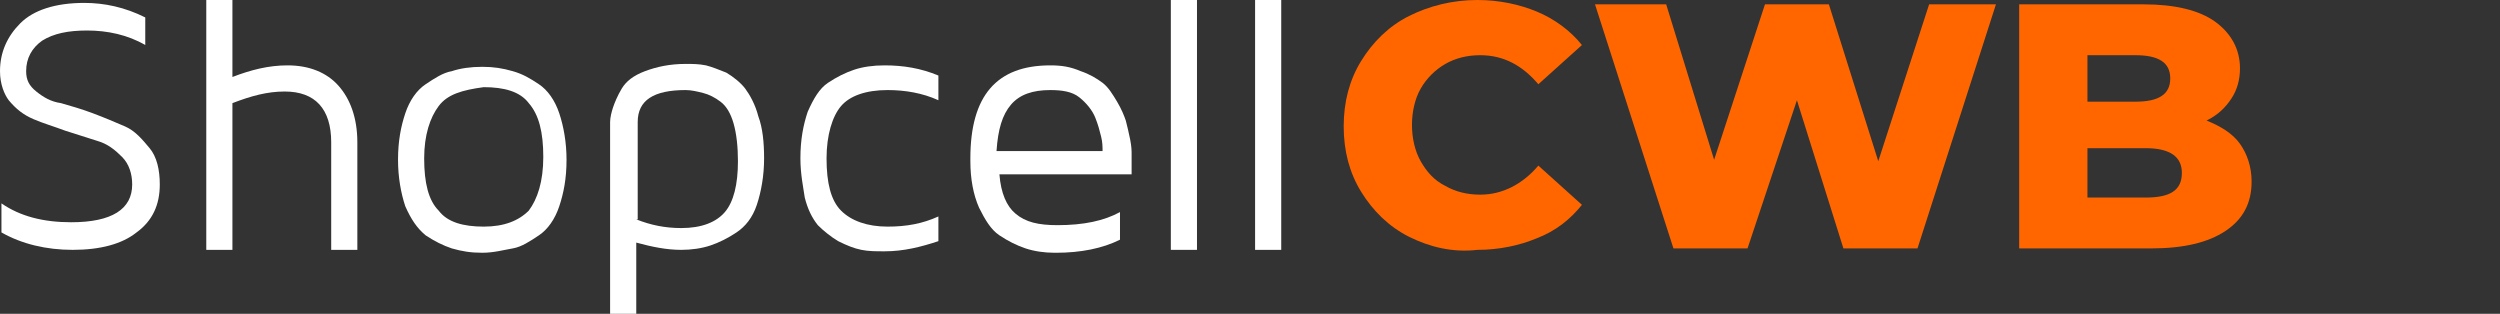
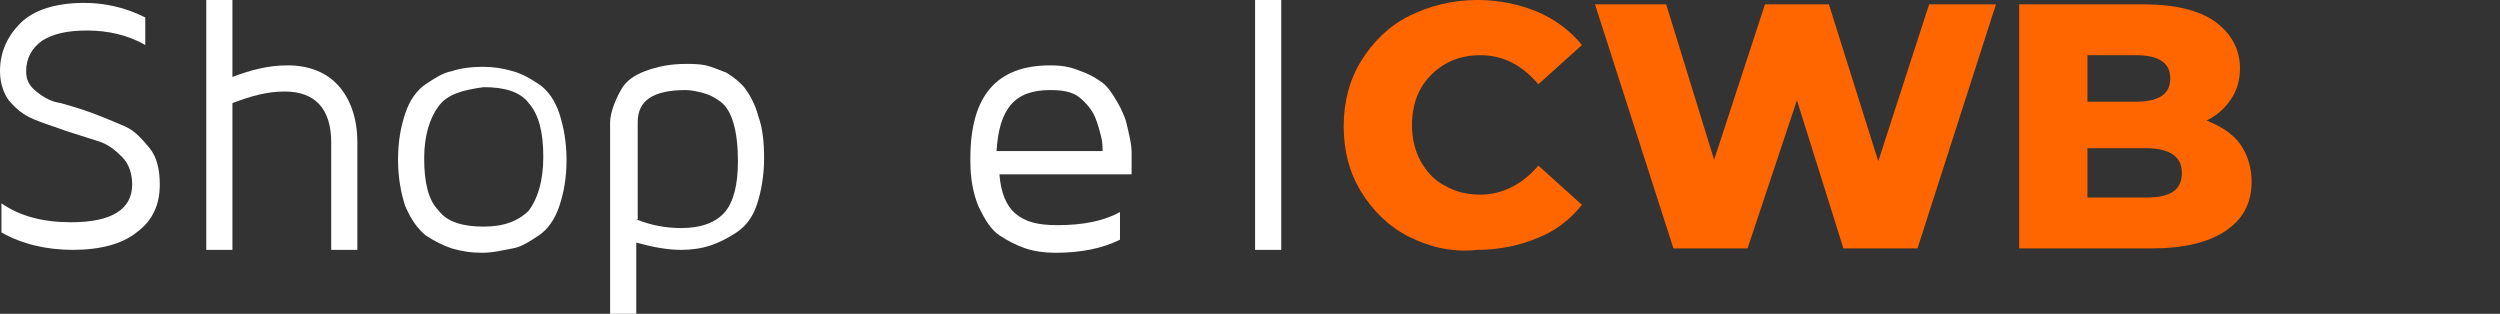
<svg xmlns="http://www.w3.org/2000/svg" version="1.1" id="Camada_1" x="0px" y="0px" viewBox="0 0 172.1 21.6" style="enable-background:new 0 0 172.1 21.6;" xml:space="preserve">
  <rect x="0" y="0" width="172.1" height="21.6" fill="#333333" stroke="none" />
  <style type="text/css">
	.st0{enable-background:new    ;}
	.st1{fill:#FFFFFF;}
	.st2{fill:#FF6600;}
</style>
  <g class="st0">
    <path class="st1" d="M0,4.9c0-1.3,0.5-2.4,1.4-3.3s2.4-1.4,4.4-1.4c1.4,0,2.8,0.3,4.2,1v1.9c-1.2-0.7-2.6-1-4-1   c-1.3,0-2.3,0.2-3.1,0.7C2.2,3.3,1.8,4,1.8,4.9c0,0.6,0.2,1,0.7,1.4s1,0.7,1.7,0.8c0.7,0.2,1.4,0.4,2.2,0.7   c0.8,0.3,1.5,0.6,2.2,0.9s1.2,0.9,1.7,1.5s0.7,1.5,0.7,2.5c0,1.4-0.5,2.5-1.6,3.3c-1,0.8-2.5,1.2-4.4,1.2c-1.8,0-3.5-0.4-4.9-1.2   v-2c1.3,0.9,2.9,1.3,4.8,1.3c2.8,0,4.2-0.9,4.2-2.6c0-0.7-0.2-1.4-0.7-1.9s-1-0.9-1.7-1.1L4.5,9C3.7,8.7,3,8.5,2.3,8.2   C1.6,7.9,1.1,7.5,0.6,6.9C0.3,6.5,0,5.8,0,4.9z" />
    <path class="st1" d="M14.2,17.2V0H16v5.3c1.3-0.5,2.5-0.8,3.8-0.8c1.5,0,2.7,0.5,3.5,1.4s1.3,2.2,1.3,3.9v7.4h-1.8V9.8   c0-2.3-1.1-3.5-3.2-3.5c-1.2,0-2.3,0.3-3.6,0.8v10.1C16,17.2,14.2,17.2,14.2,17.2z" />
    <path class="st1" d="M27.9,14.2c-0.3-0.9-0.5-2-0.5-3.2c0-1.3,0.2-2.3,0.5-3.2c0.3-0.9,0.8-1.6,1.4-2s1.2-0.8,1.8-0.9   c0.6-0.2,1.3-0.3,2.1-0.3s1.4,0.1,2.1,0.3s1.2,0.5,1.8,0.9c0.6,0.4,1.1,1.1,1.4,2S39,9.8,39,11c0,1.3-0.2,2.3-0.5,3.2   s-0.8,1.6-1.4,2s-1.2,0.8-1.8,0.9s-1.3,0.3-2.1,0.3s-1.4-0.1-2.1-0.3c-0.6-0.2-1.2-0.5-1.8-0.9C28.7,15.7,28.3,15.1,27.9,14.2z    M30.2,7.3c-0.6,0.8-1,2-1,3.6c0,1.7,0.3,2.9,1,3.6c0.6,0.8,1.7,1.1,3.1,1.1s2.4-0.4,3.1-1.1c0.6-0.8,1-2,1-3.7s-0.3-2.9-1-3.7   C35.8,6.3,34.7,6,33.3,6C31.8,6.2,30.8,6.5,30.2,7.3z" />
    <path class="st1" d="M42,21.4v-13c0-0.3,0.1-0.7,0.2-1s0.3-0.8,0.6-1.3c0.3-0.5,0.8-0.9,1.6-1.2c0.8-0.3,1.7-0.5,2.8-0.5   c0.5,0,0.9,0,1.4,0.1C49,4.6,49.5,4.8,50,5c0.5,0.3,1,0.7,1.3,1.1S52,7.2,52.2,8c0.3,0.8,0.4,1.8,0.4,2.9c0,1.2-0.2,2.3-0.5,3.2   s-0.8,1.5-1.4,1.9s-1.2,0.7-1.8,0.9c-0.6,0.2-1.3,0.3-2,0.3c-1,0-2-0.2-3.1-0.5v4.9H42L42,21.4L42,21.4z M43.8,15.1   c1,0.4,2,0.6,3.1,0.6c1.4,0,2.4-0.4,3-1.1s0.9-1.9,0.9-3.5c0-1-0.1-1.9-0.3-2.6S50,7.3,49.6,7s-0.8-0.5-1.2-0.6s-0.8-0.2-1.2-0.2   c-2.2,0-3.3,0.7-3.3,2.2v6.7C43.9,15.1,43.8,15.1,43.8,15.1z" />
-     <path class="st1" d="M55.1,10.9c0-1.3,0.2-2.3,0.5-3.2c0.4-0.9,0.8-1.6,1.4-2c0.6-0.4,1.2-0.7,1.8-0.9c0.6-0.2,1.3-0.3,2.1-0.3   c1.3,0,2.5,0.2,3.7,0.7v1.7c-1.1-0.5-2.3-0.7-3.5-0.7c-1.5,0-2.6,0.4-3.2,1.1s-1,2-1,3.6c0,1.7,0.3,2.9,1,3.6s1.8,1.1,3.2,1.1   c1.3,0,2.4-0.2,3.5-0.7v1.7c-1.2,0.4-2.4,0.7-3.7,0.7c-0.6,0-1.1,0-1.6-0.1s-1-0.3-1.6-0.6c-0.5-0.3-1-0.7-1.4-1.1   c-0.4-0.5-0.7-1.1-0.9-1.9C55.3,12.9,55.1,12,55.1,10.9z" />
    <path class="st1" d="M66.8,11.1L66.8,11.1c0-0.1,0-0.2,0-0.2c0-4.3,1.8-6.4,5.5-6.4c0.8,0,1.4,0.1,2.1,0.4c0.6,0.2,1.1,0.5,1.5,0.8   s0.7,0.8,1,1.3s0.5,1,0.6,1.3c0.1,0.4,0.2,0.8,0.3,1.3s0.1,0.8,0.1,1v0.5V12h-9.1c0.1,1.3,0.5,2.2,1.1,2.7c0.7,0.6,1.6,0.8,2.9,0.8   c1.8,0,3.2-0.3,4.3-0.9v1.9c-1.2,0.6-2.7,0.9-4.4,0.9c0,0,0,0-0.1,0c-0.7,0-1.4-0.1-2-0.3s-1.2-0.5-1.8-0.9s-1-1.1-1.4-1.9   C67,13.4,66.8,12.3,66.8,11.1z M68.6,10.4h7.3c0-0.3,0-0.6-0.1-1s-0.2-0.8-0.4-1.3s-0.6-1-1.1-1.4s-1.2-0.5-2-0.5   c-1.2,0-2.1,0.3-2.7,1S68.7,8.9,68.6,10.4z" />
-     <path class="st1" d="M80.6,17.2V0h1.8v17.2H80.6z" />
    <path class="st1" d="M86.4,17.2V0h1.8v17.2C88.2,17.2,86.4,17.2,86.4,17.2z" />
  </g>
  <g>
    <g>
      <path class="st2" d="M97,16.3c-1.4-0.7-2.5-1.8-3.3-3.1c-0.8-1.3-1.2-2.8-1.2-4.5c0-1.7,0.4-3.2,1.2-4.5c0.8-1.3,1.9-2.4,3.3-3.1    c1.4-0.7,3-1.1,4.7-1.1c1.5,0,2.9,0.3,4.1,0.8c1.2,0.5,2.3,1.3,3.1,2.3l-3,2.7c-1.1-1.3-2.4-2-4-2c-0.9,0-1.7,0.2-2.4,0.6    c-0.7,0.4-1.3,1-1.7,1.7c-0.4,0.7-0.6,1.6-0.6,2.5c0,0.9,0.2,1.8,0.6,2.5c0.4,0.7,0.9,1.3,1.7,1.7c0.7,0.4,1.5,0.6,2.4,0.6    c1.5,0,2.9-0.7,4-2l3,2.7c-0.8,1-1.8,1.8-3.1,2.3c-1.2,0.5-2.6,0.8-4.1,0.8C100,17.4,98.4,17,97,16.3z" />
      <path class="st2" d="M137.4,0.3l-5.4,16.8h-5.1l-3.2-10.2l-3.4,10.2h-5.1l-5.4-16.8h4.9L118,11l3.5-10.7h4.4l3.4,10.8l3.5-10.8    H137.4z" />
      <path class="st2" d="M154.2,9.9c0.5,0.7,0.8,1.6,0.8,2.6c0,1.5-0.6,2.6-1.8,3.4c-1.2,0.8-2.9,1.2-5.1,1.2h-9.1V0.3h8.6    c2.1,0,3.8,0.4,4.9,1.2c1.1,0.8,1.7,1.9,1.7,3.2c0,0.8-0.2,1.5-0.6,2.1c-0.4,0.6-0.9,1.1-1.7,1.5C152.9,8.7,153.7,9.2,154.2,9.9z     M143.7,3.7V7h3.3c1.6,0,2.4-0.5,2.4-1.6c0-1.1-0.8-1.6-2.4-1.6H143.7z M150.2,11.9c0-1.1-0.8-1.7-2.5-1.7h-4v3.4h4    C149.4,13.6,150.2,13.1,150.2,11.9z" />
    </g>
  </g>
</svg>